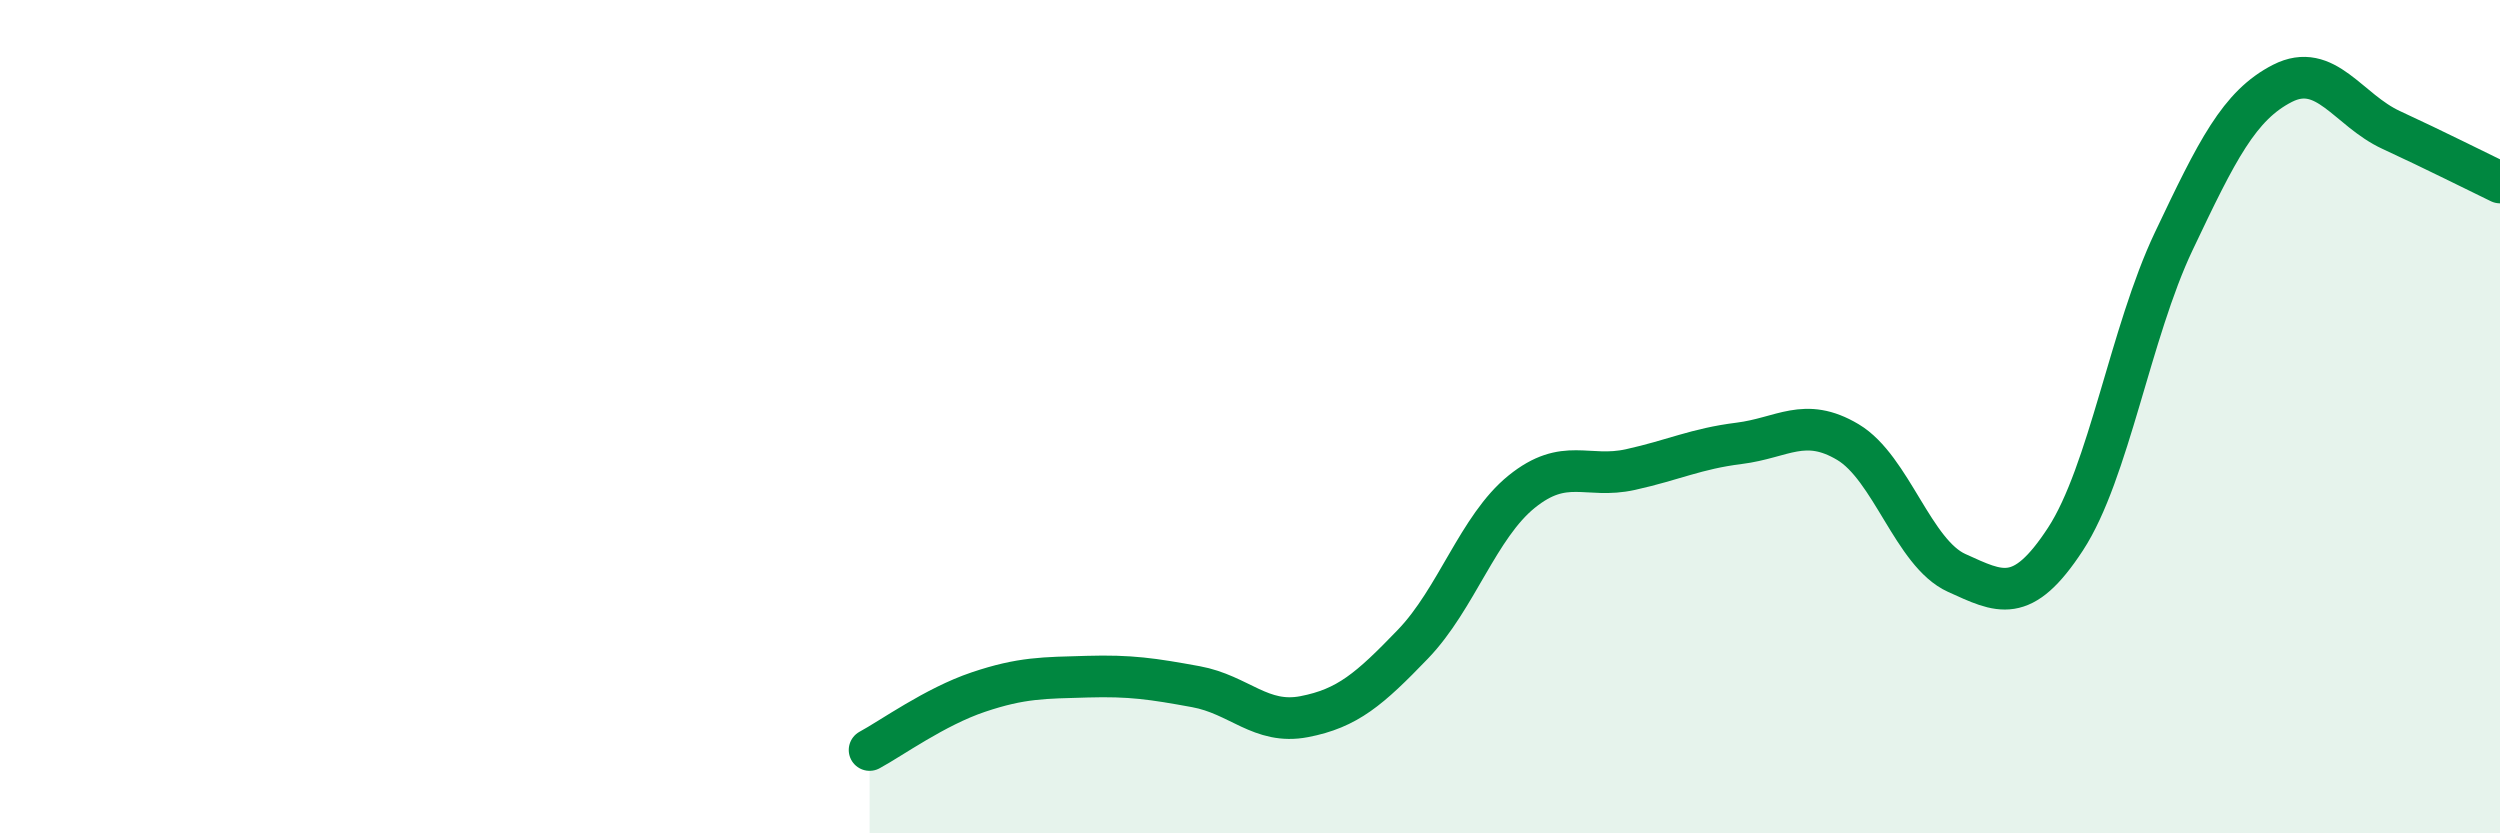
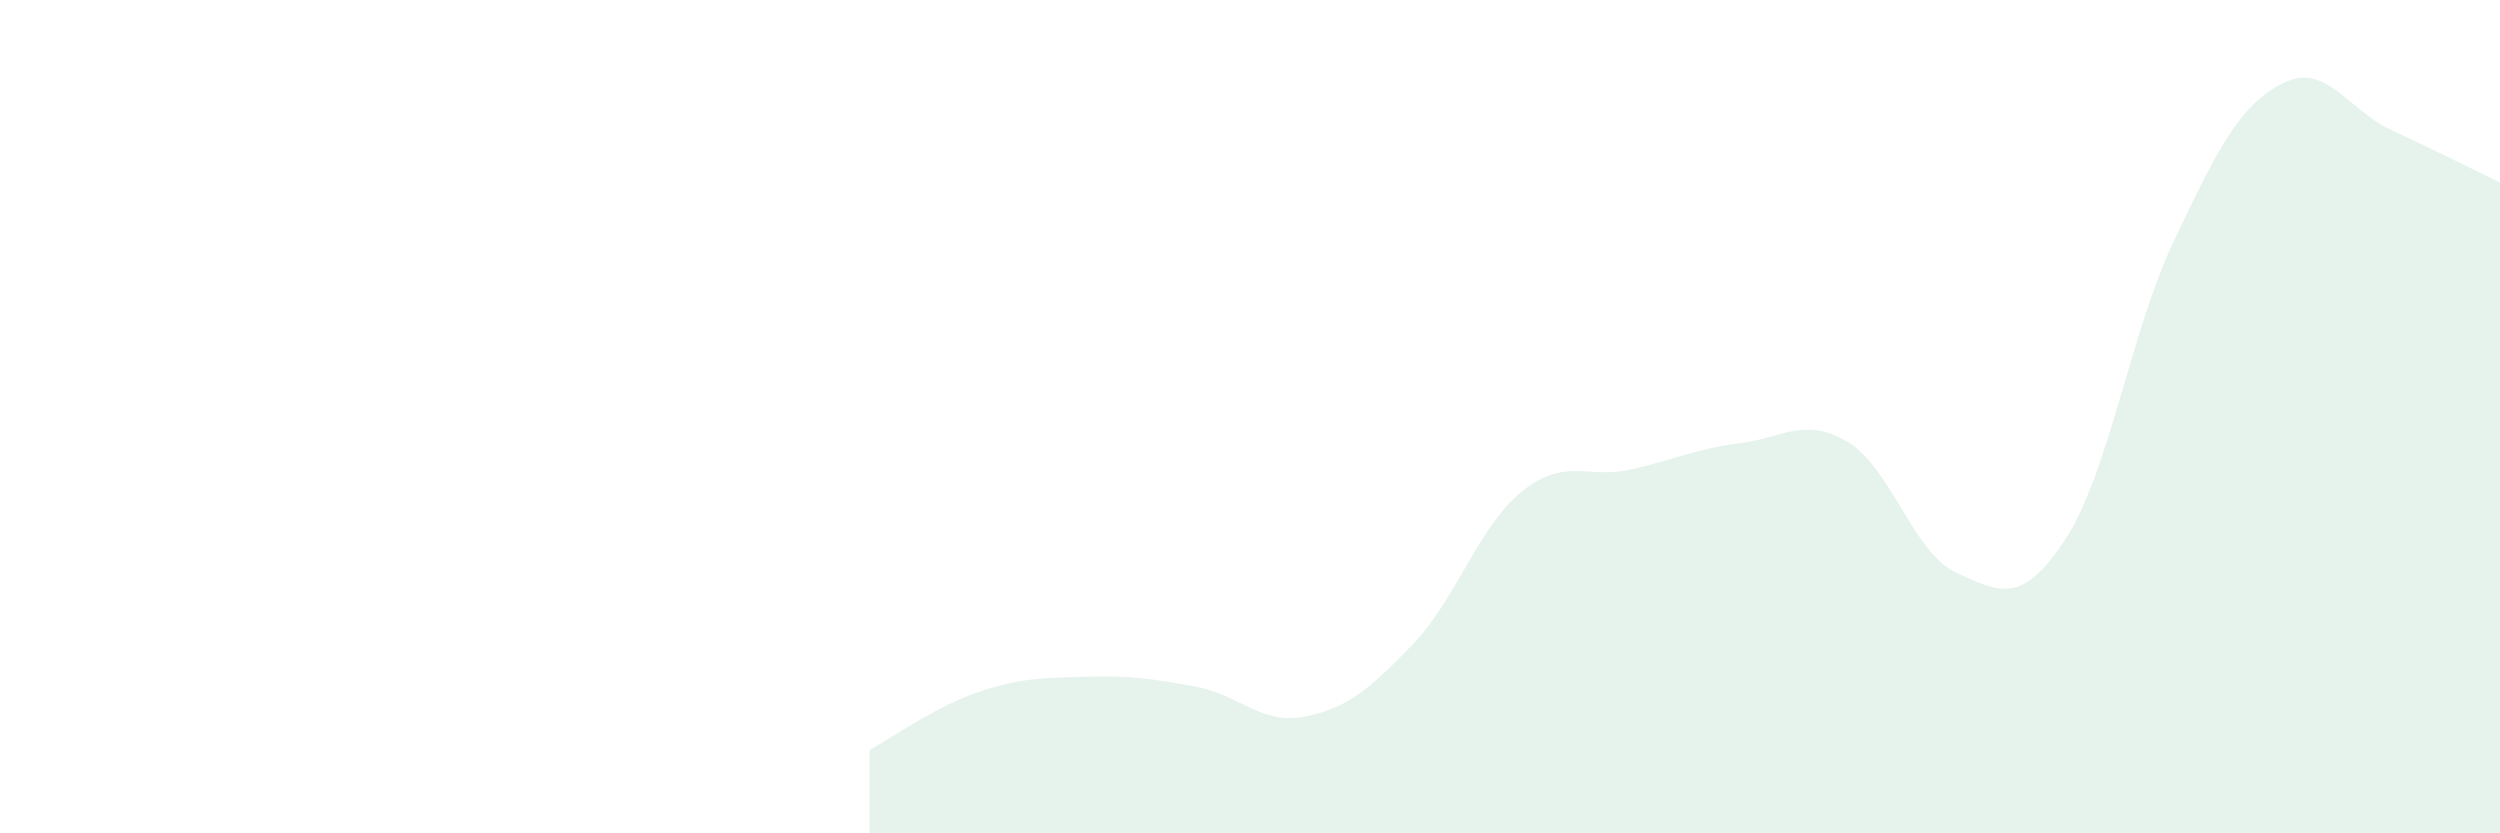
<svg xmlns="http://www.w3.org/2000/svg" width="60" height="20" viewBox="0 0 60 20">
  <path d="M 20.87,18 C 21.39,17.72 22.44,16.96 23.48,16.61 C 24.52,16.26 25.05,16.27 26.09,16.24 C 27.13,16.21 27.66,16.29 28.7,16.48 C 29.74,16.67 30.26,17.4 31.3,17.2 C 32.34,17 32.87,16.54 33.91,15.46 C 34.95,14.38 35.48,12.64 36.52,11.8 C 37.56,10.96 38.09,11.5 39.13,11.27 C 40.17,11.04 40.7,10.77 41.74,10.64 C 42.78,10.51 43.31,9.99 44.35,10.61 C 45.39,11.23 45.92,13.28 46.96,13.75 C 48,14.22 48.53,14.53 49.57,12.94 C 50.61,11.35 51.13,7.98 52.17,5.79 C 53.21,3.6 53.74,2.53 54.78,2 C 55.82,1.47 56.35,2.64 57.39,3.12 C 58.43,3.6 59.48,4.13 60,4.38L60 20L20.87 20Z" fill="#008740" opacity="0.1" stroke-linecap="round" stroke-linejoin="round" />
-   <path d="M 20.87,18 C 21.39,17.72 22.44,16.96 23.48,16.61 C 24.52,16.26 25.05,16.27 26.09,16.24 C 27.13,16.21 27.66,16.29 28.7,16.48 C 29.74,16.67 30.26,17.4 31.3,17.2 C 32.34,17 32.87,16.54 33.91,15.46 C 34.95,14.38 35.48,12.64 36.52,11.8 C 37.56,10.96 38.09,11.5 39.13,11.27 C 40.17,11.04 40.7,10.77 41.74,10.64 C 42.78,10.51 43.31,9.99 44.35,10.61 C 45.39,11.23 45.92,13.28 46.96,13.75 C 48,14.22 48.53,14.53 49.57,12.94 C 50.61,11.35 51.13,7.98 52.17,5.79 C 53.21,3.6 53.74,2.53 54.78,2 C 55.82,1.47 56.35,2.64 57.39,3.12 C 58.43,3.6 59.48,4.13 60,4.38" stroke="#008740" stroke-width="1" fill="none" stroke-linecap="round" stroke-linejoin="round" />
</svg>